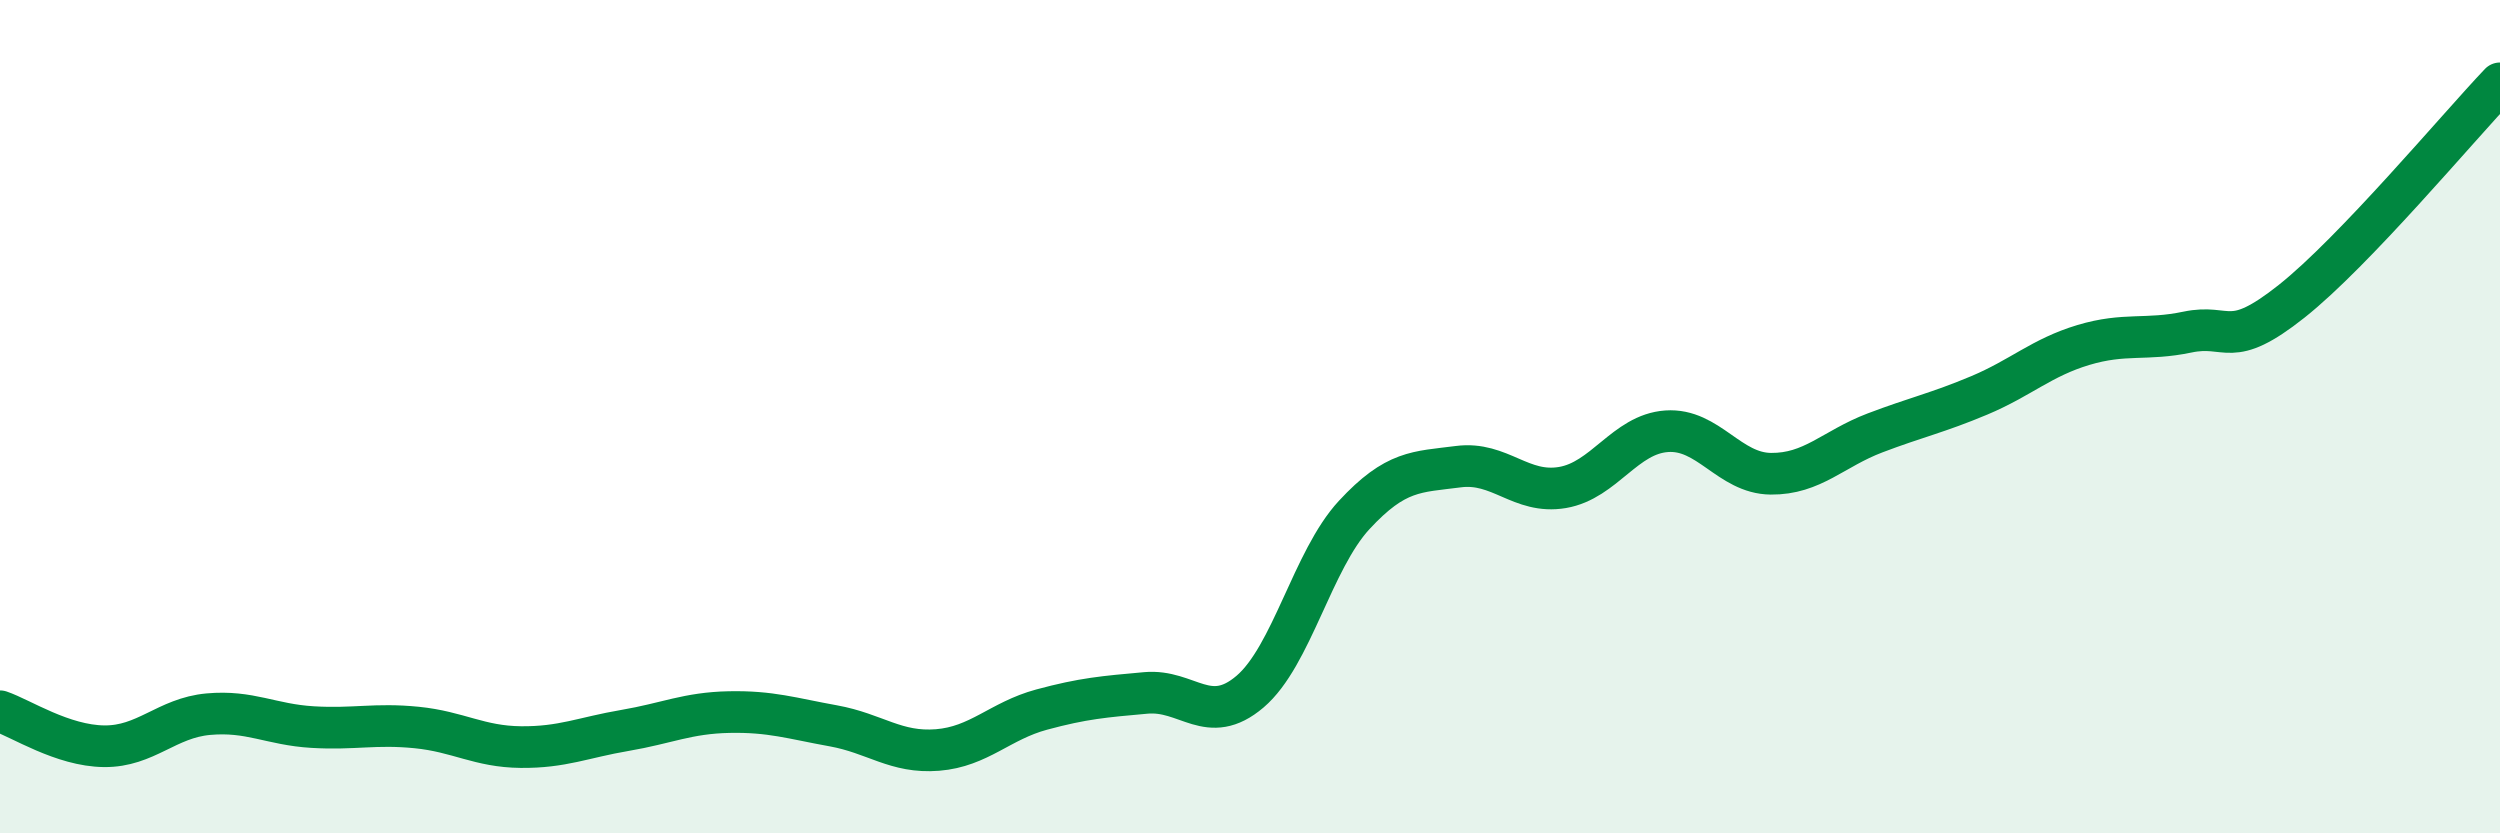
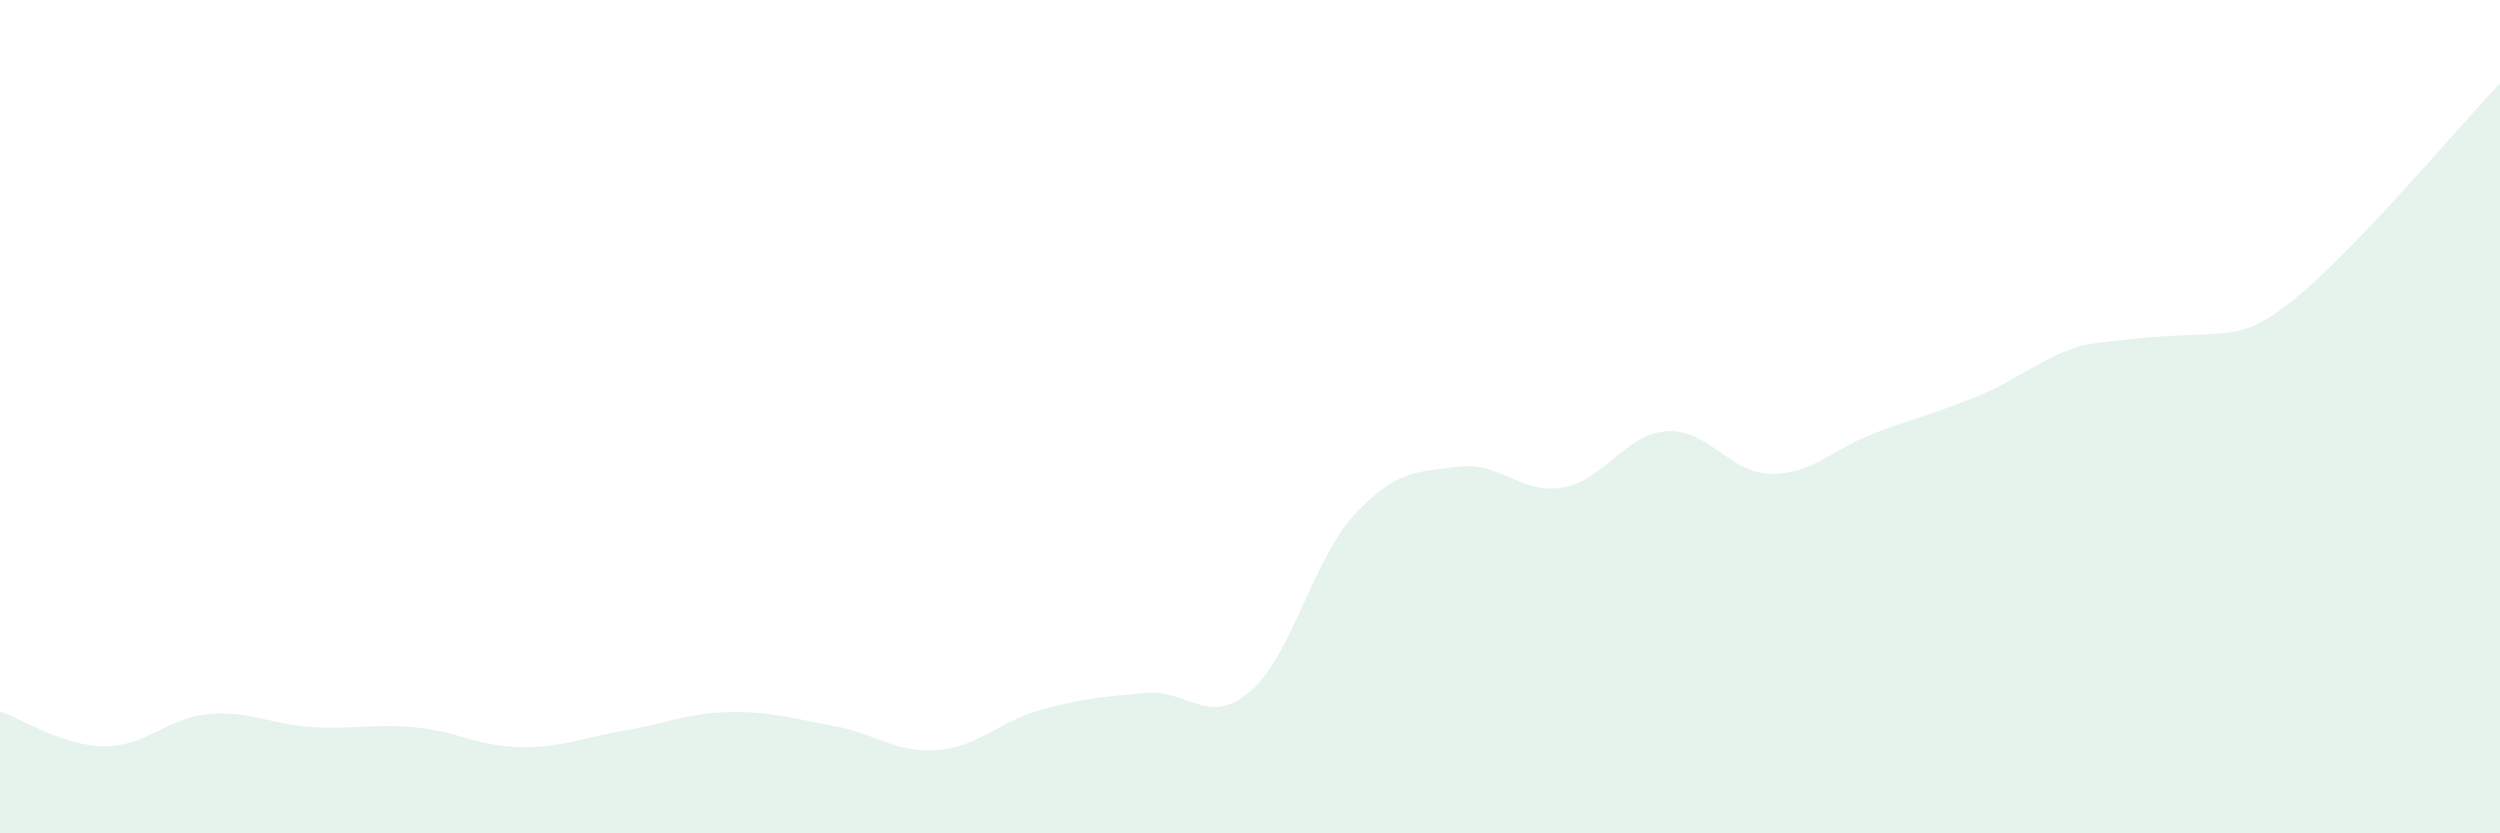
<svg xmlns="http://www.w3.org/2000/svg" width="60" height="20" viewBox="0 0 60 20">
-   <path d="M 0,17.07 C 0.5,17.24 1.5,17.9 2.5,17.91 C 3.5,17.92 4,17.23 5,17.14 C 6,17.05 6.5,17.39 7.5,17.45 C 8.5,17.51 9,17.36 10,17.46 C 11,17.56 11.5,17.92 12.5,17.93 C 13.5,17.94 14,17.7 15,17.53 C 16,17.36 16.5,17.11 17.5,17.09 C 18.5,17.07 19,17.24 20,17.42 C 21,17.6 21.5,18.08 22.5,18 C 23.5,17.92 24,17.3 25,17.03 C 26,16.76 26.5,16.72 27.5,16.63 C 28.5,16.54 29,17.45 30,16.6 C 31,15.75 31.5,13.44 32.5,12.36 C 33.5,11.28 34,11.33 35,11.2 C 36,11.07 36.5,11.87 37.5,11.7 C 38.5,11.53 39,10.42 40,10.35 C 41,10.28 41.5,11.36 42.5,11.37 C 43.5,11.38 44,10.77 45,10.39 C 46,10.01 46.5,9.91 47.5,9.49 C 48.5,9.07 49,8.58 50,8.28 C 51,7.98 51.5,8.18 52.5,7.97 C 53.5,7.76 53.5,8.42 55,7.23 C 56.5,6.04 59,3.05 60,2L60 20L0 20Z" fill="#008740" opacity="0.1" stroke-linecap="round" stroke-linejoin="round" />
-   <path d="M 0,17.07 C 0.5,17.24 1.5,17.9 2.5,17.91 C 3.5,17.92 4,17.23 5,17.14 C 6,17.05 6.5,17.39 7.5,17.45 C 8.5,17.51 9,17.36 10,17.46 C 11,17.56 11.5,17.92 12.5,17.93 C 13.5,17.94 14,17.7 15,17.53 C 16,17.36 16.5,17.11 17.5,17.09 C 18.5,17.07 19,17.24 20,17.42 C 21,17.6 21.5,18.08 22.5,18 C 23.5,17.92 24,17.3 25,17.03 C 26,16.76 26.5,16.72 27.5,16.63 C 28.5,16.54 29,17.45 30,16.6 C 31,15.75 31.5,13.44 32.5,12.36 C 33.5,11.28 34,11.33 35,11.2 C 36,11.07 36.5,11.87 37.5,11.7 C 38.5,11.53 39,10.42 40,10.35 C 41,10.28 41.5,11.36 42.5,11.37 C 43.5,11.38 44,10.77 45,10.39 C 46,10.01 46.5,9.91 47.5,9.49 C 48.5,9.07 49,8.58 50,8.28 C 51,7.98 51.5,8.18 52.5,7.97 C 53.5,7.76 53.5,8.42 55,7.23 C 56.5,6.04 59,3.05 60,2" stroke="#008740" stroke-width="1" fill="none" stroke-linecap="round" stroke-linejoin="round" />
+   <path d="M 0,17.07 C 0.5,17.24 1.5,17.9 2.5,17.91 C 3.5,17.92 4,17.23 5,17.14 C 6,17.05 6.5,17.39 7.5,17.45 C 8.5,17.51 9,17.36 10,17.46 C 11,17.56 11.5,17.92 12.5,17.93 C 13.5,17.94 14,17.7 15,17.53 C 16,17.36 16.5,17.11 17.5,17.09 C 18.5,17.07 19,17.24 20,17.42 C 21,17.6 21.5,18.08 22.5,18 C 23.5,17.92 24,17.3 25,17.03 C 26,16.76 26.5,16.72 27.5,16.63 C 28.5,16.54 29,17.45 30,16.6 C 31,15.75 31.5,13.44 32.5,12.36 C 33.5,11.28 34,11.33 35,11.2 C 36,11.07 36.5,11.87 37.5,11.7 C 38.5,11.53 39,10.42 40,10.35 C 41,10.28 41.5,11.36 42.5,11.37 C 43.5,11.38 44,10.77 45,10.39 C 46,10.01 46.5,9.91 47.5,9.49 C 48.5,9.07 49,8.58 50,8.28 C 53.5,7.76 53.5,8.42 55,7.23 C 56.5,6.04 59,3.05 60,2L60 20L0 20Z" fill="#008740" opacity="0.1" stroke-linecap="round" stroke-linejoin="round" />
</svg>